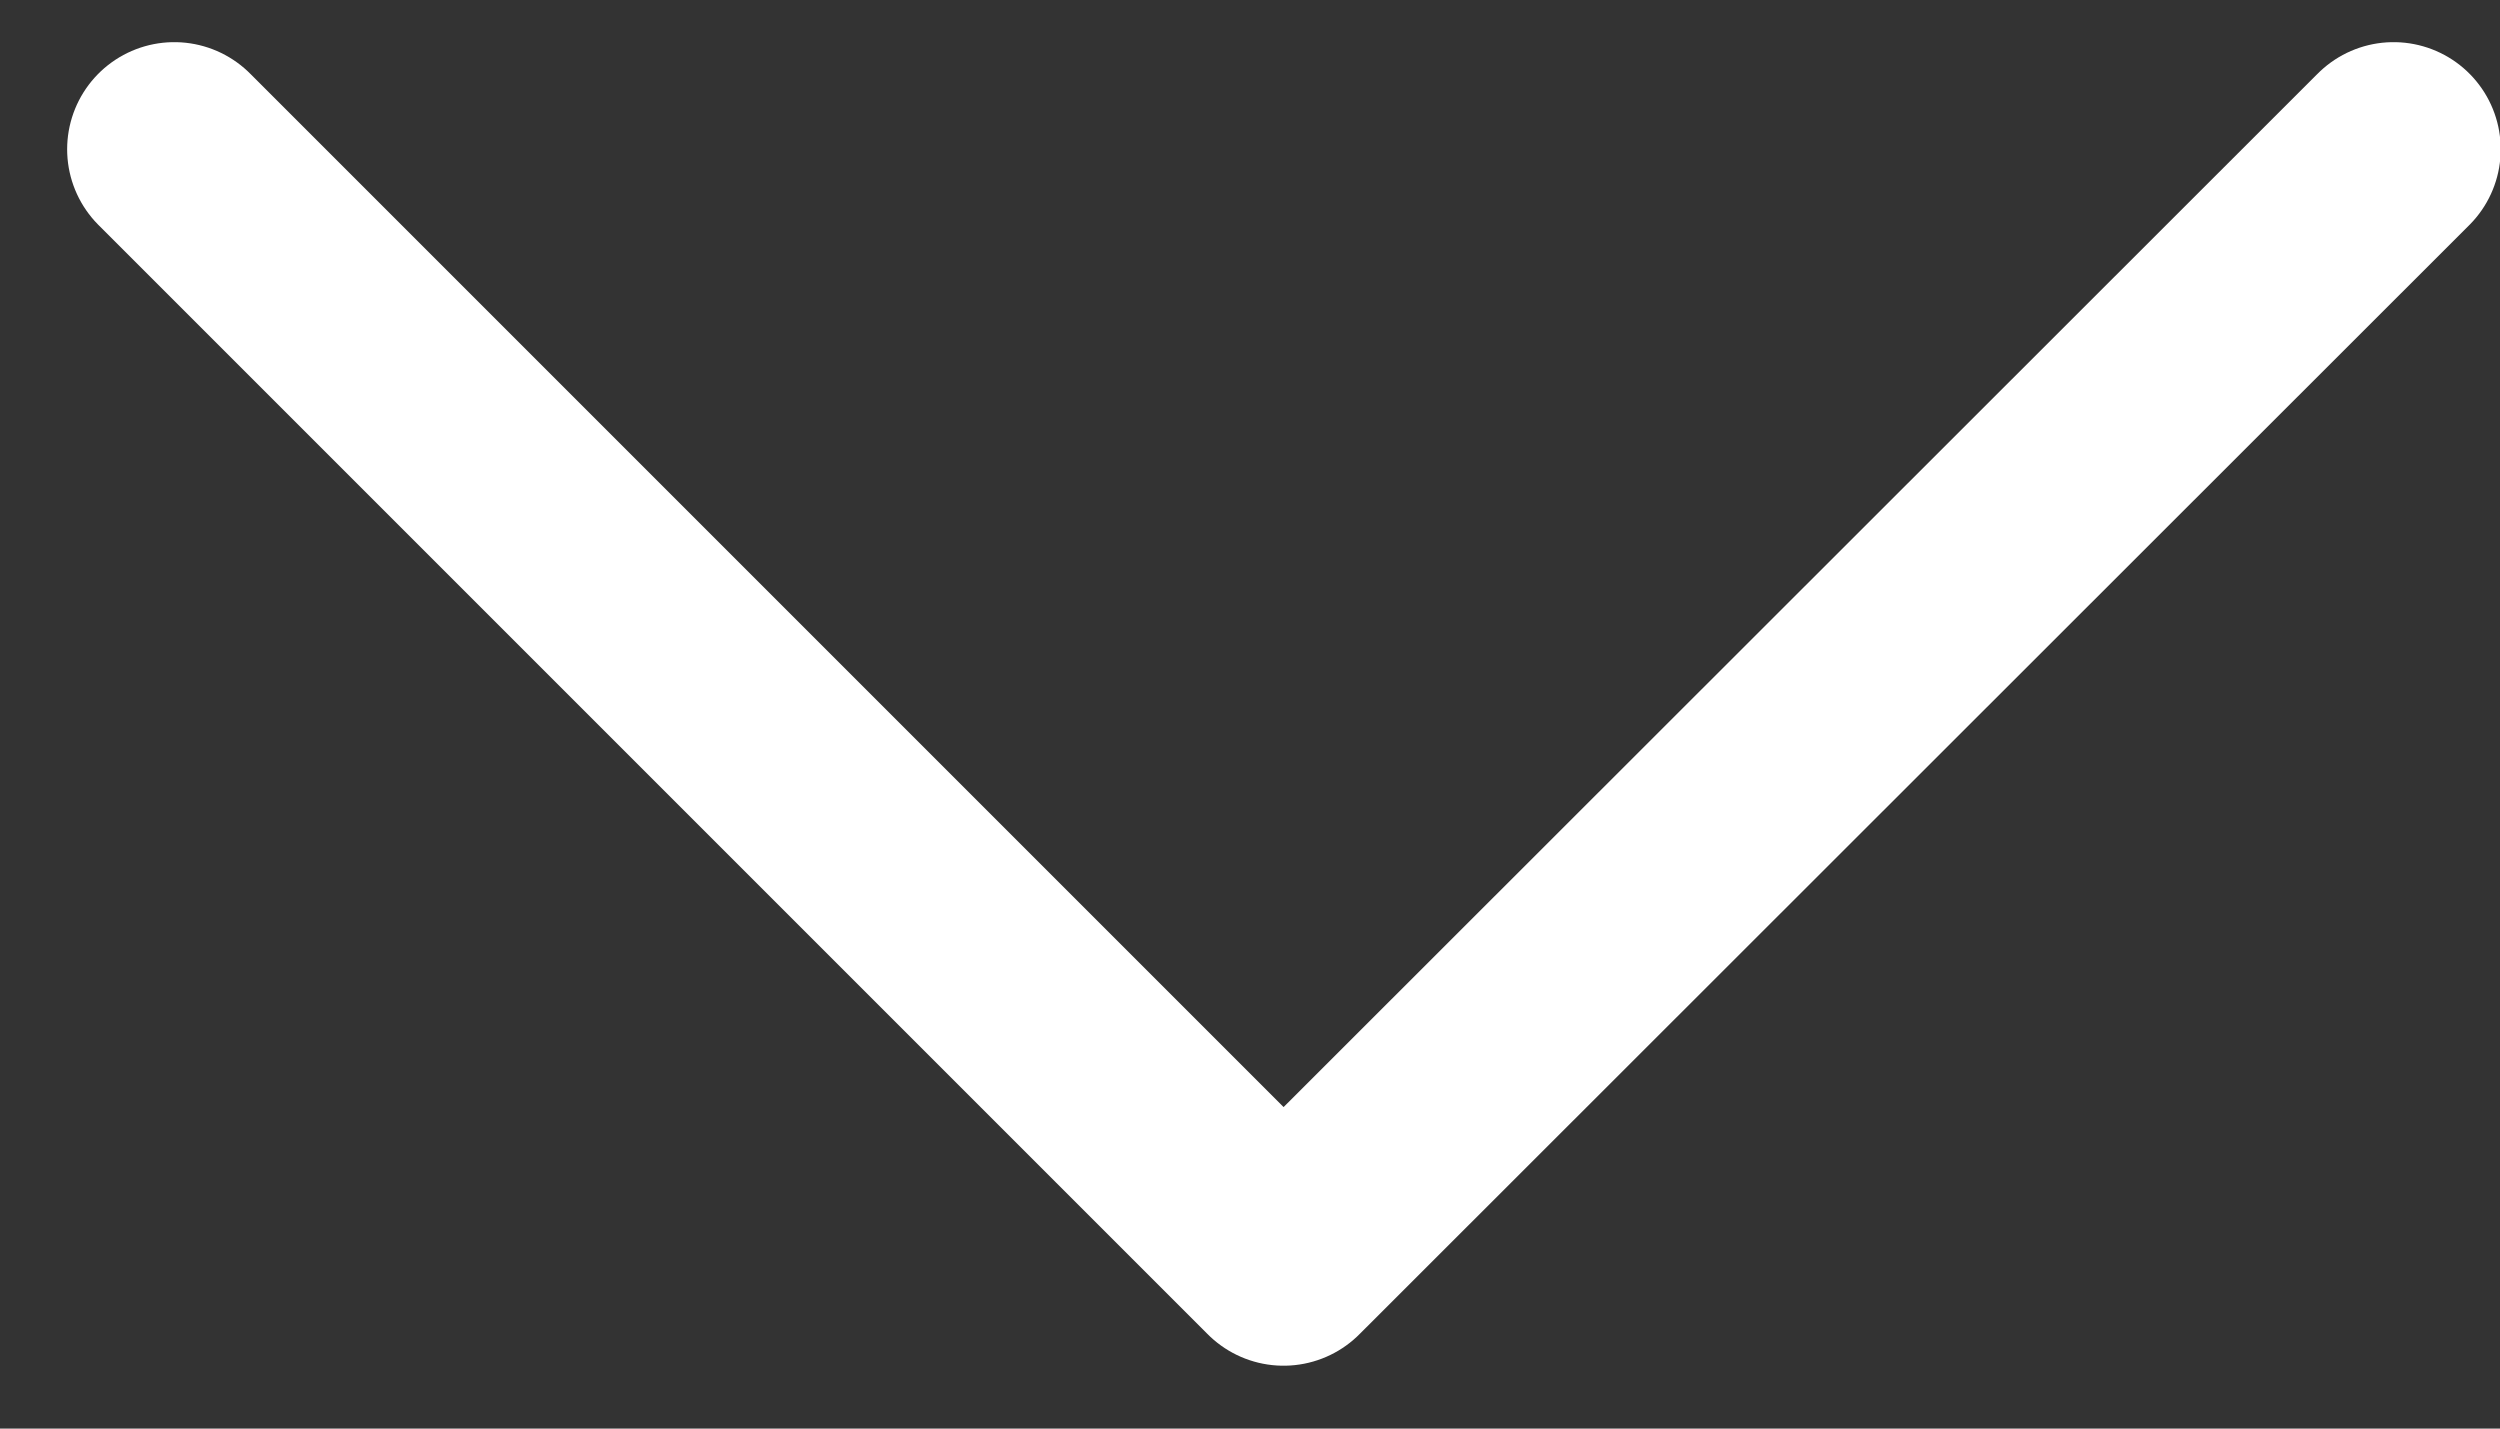
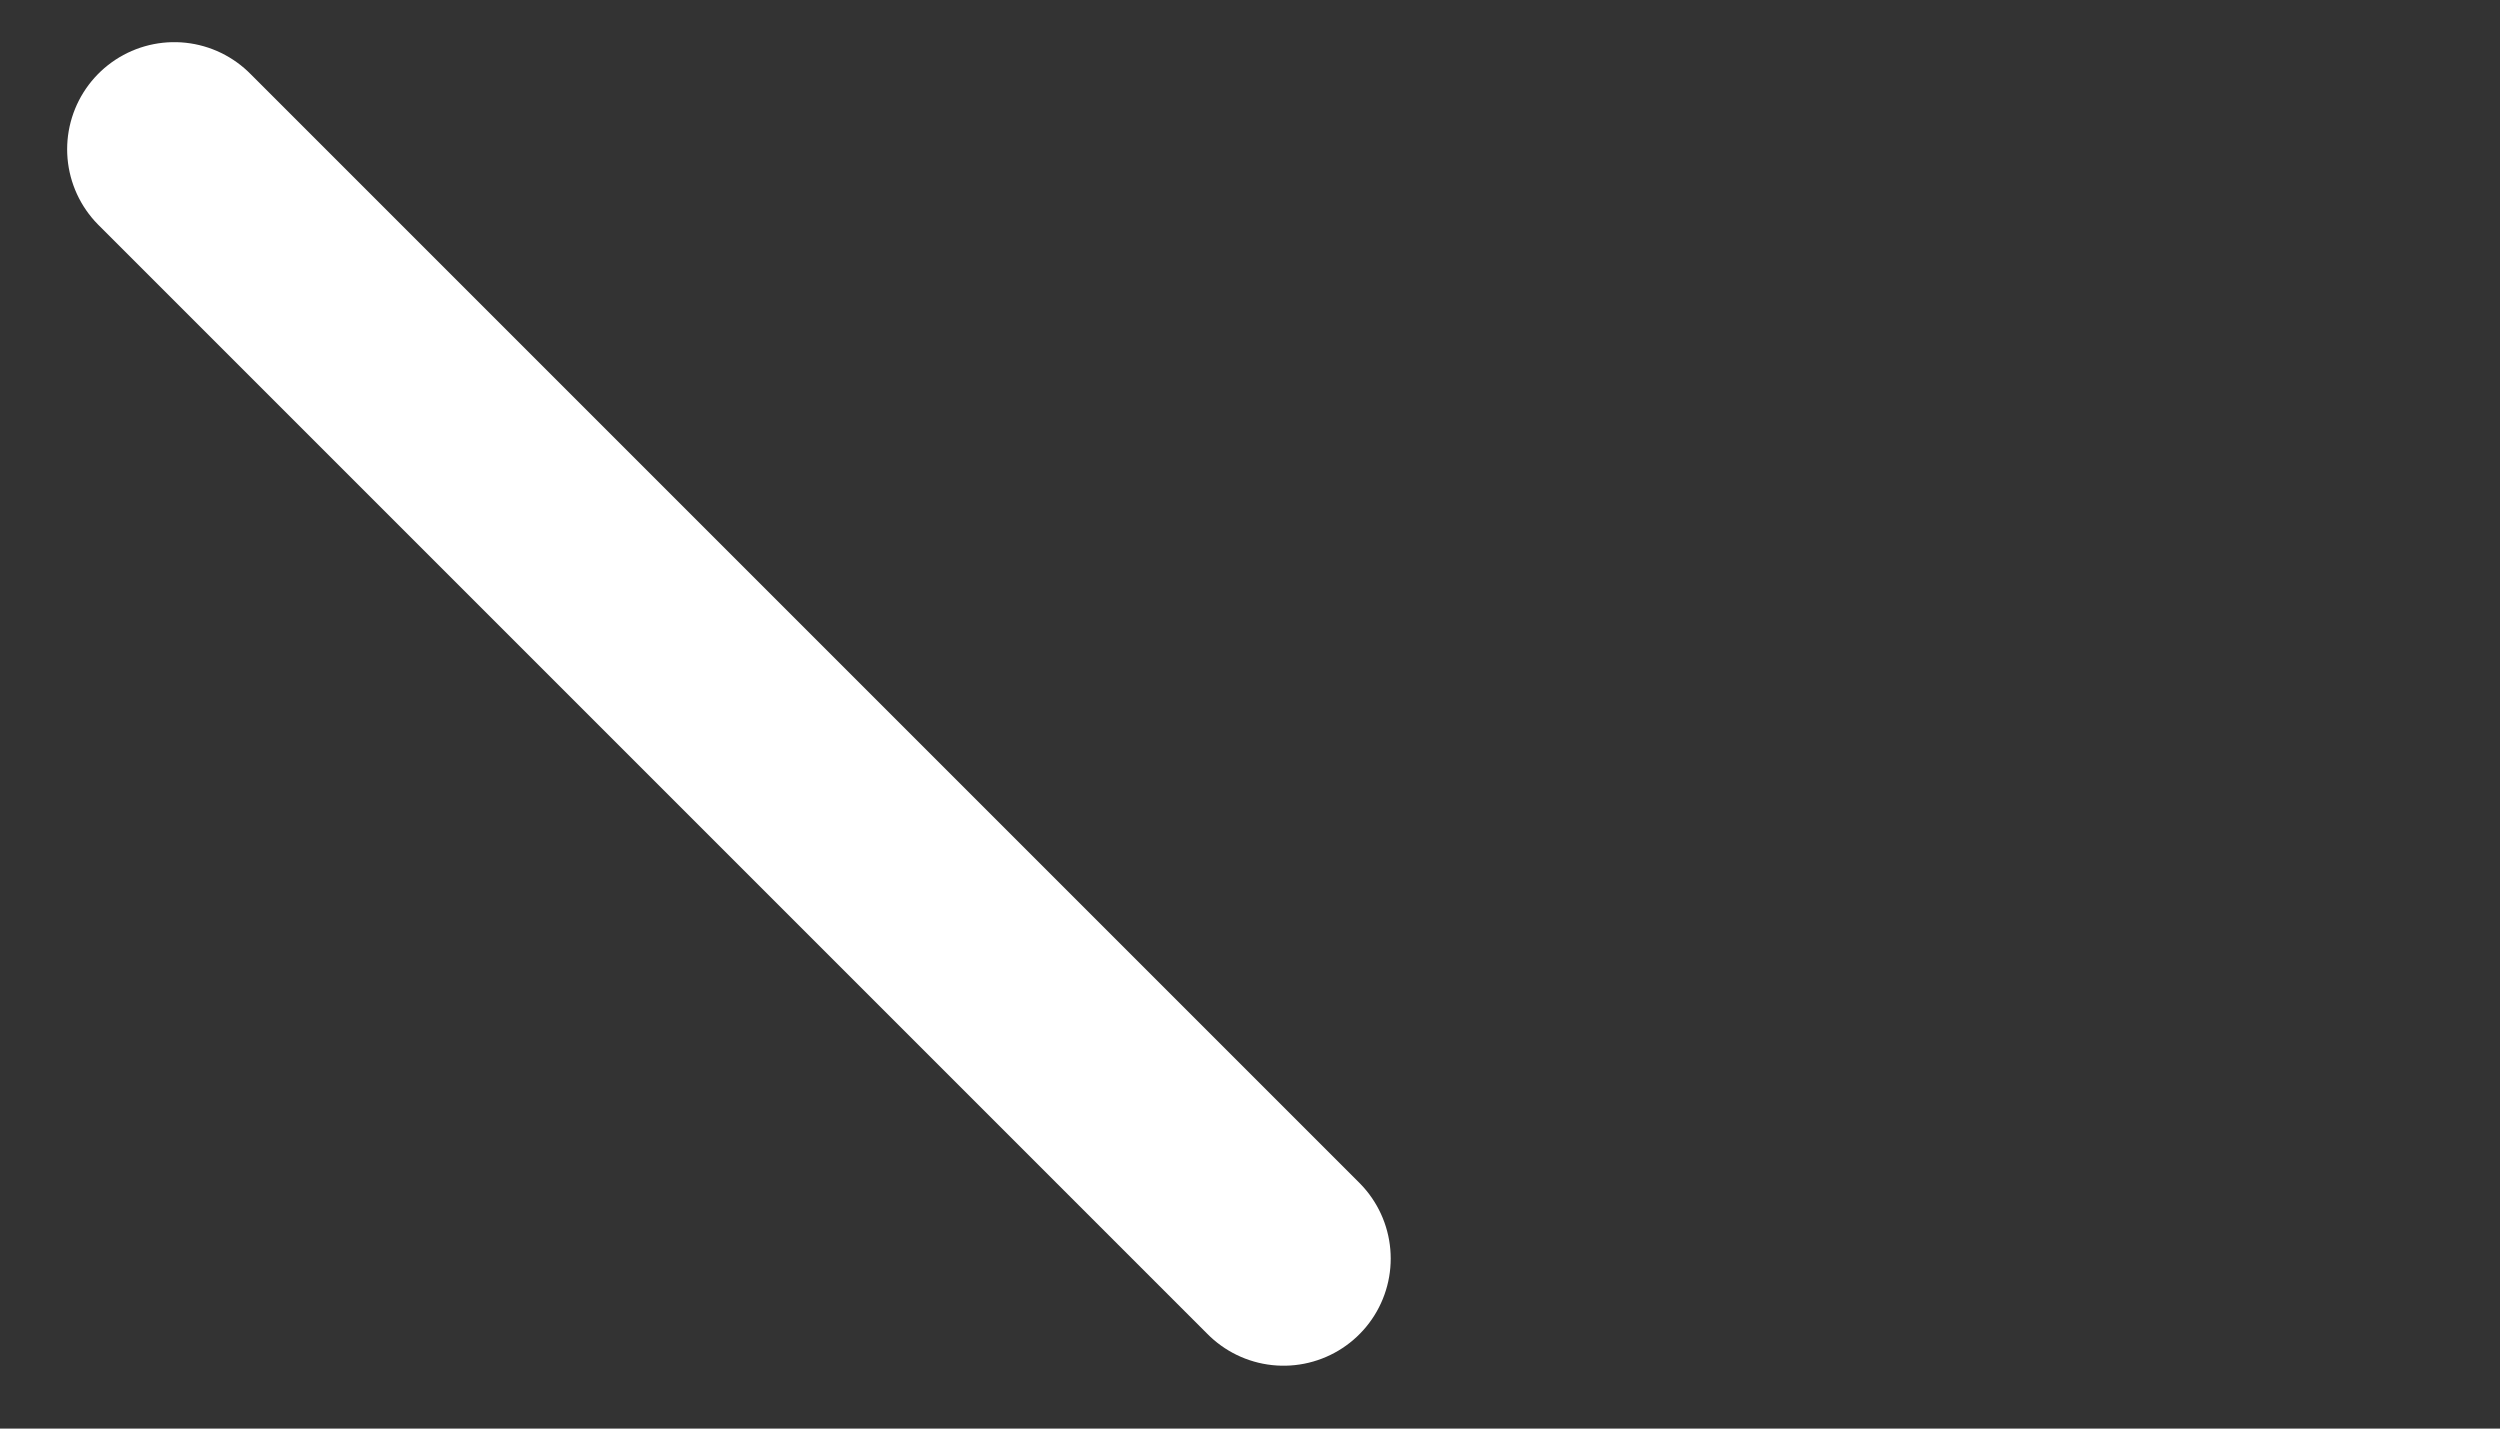
<svg xmlns="http://www.w3.org/2000/svg" viewBox="0 0 35 20">
  <rect x="0" y="0" width="35" height="20" fill="#333333" stroke="none" />
-   <path fill="none" stroke="#fff" stroke-width="3" stroke-linecap="round" stroke-linejoin="round" d="M2.44 2.09l15.53 15.53L33.51 2.09" />
+   <path fill="none" stroke="#fff" stroke-width="3" stroke-linecap="round" stroke-linejoin="round" d="M2.44 2.09l15.53 15.53" />
</svg>